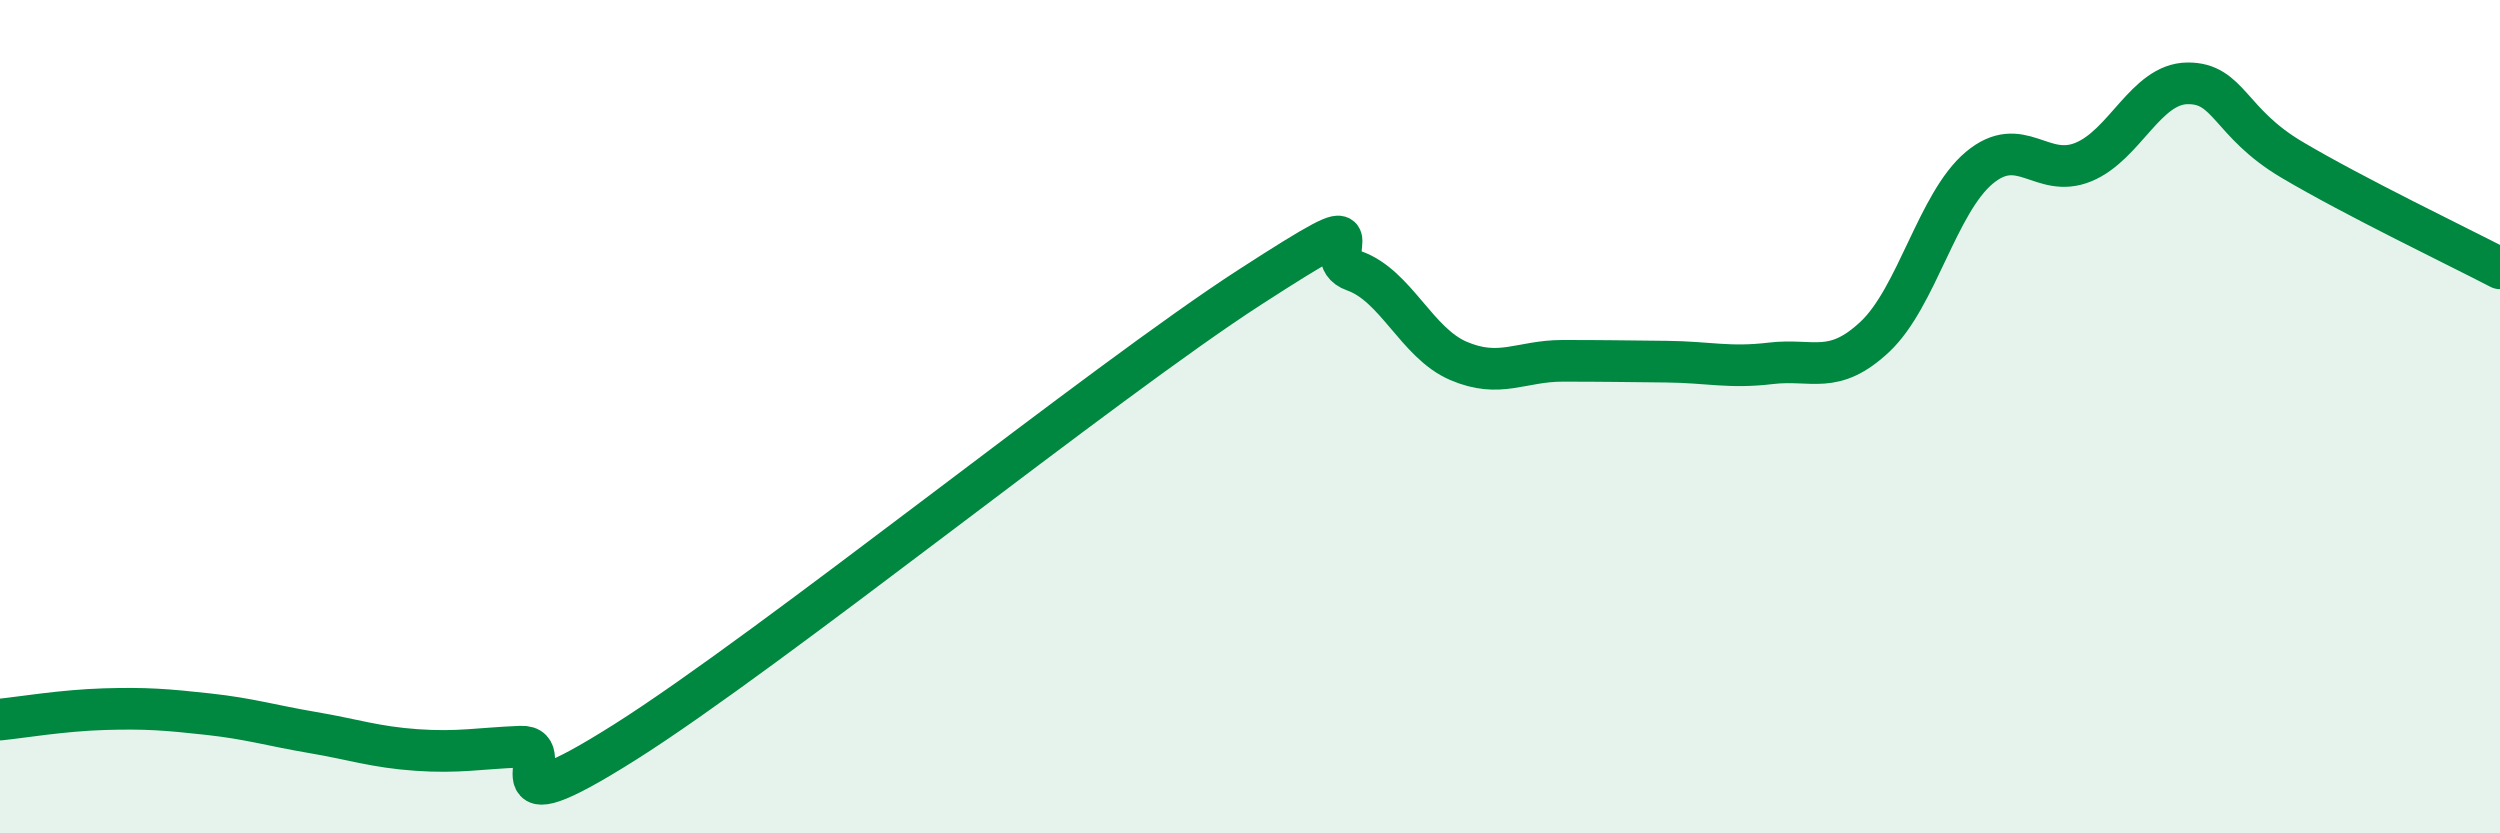
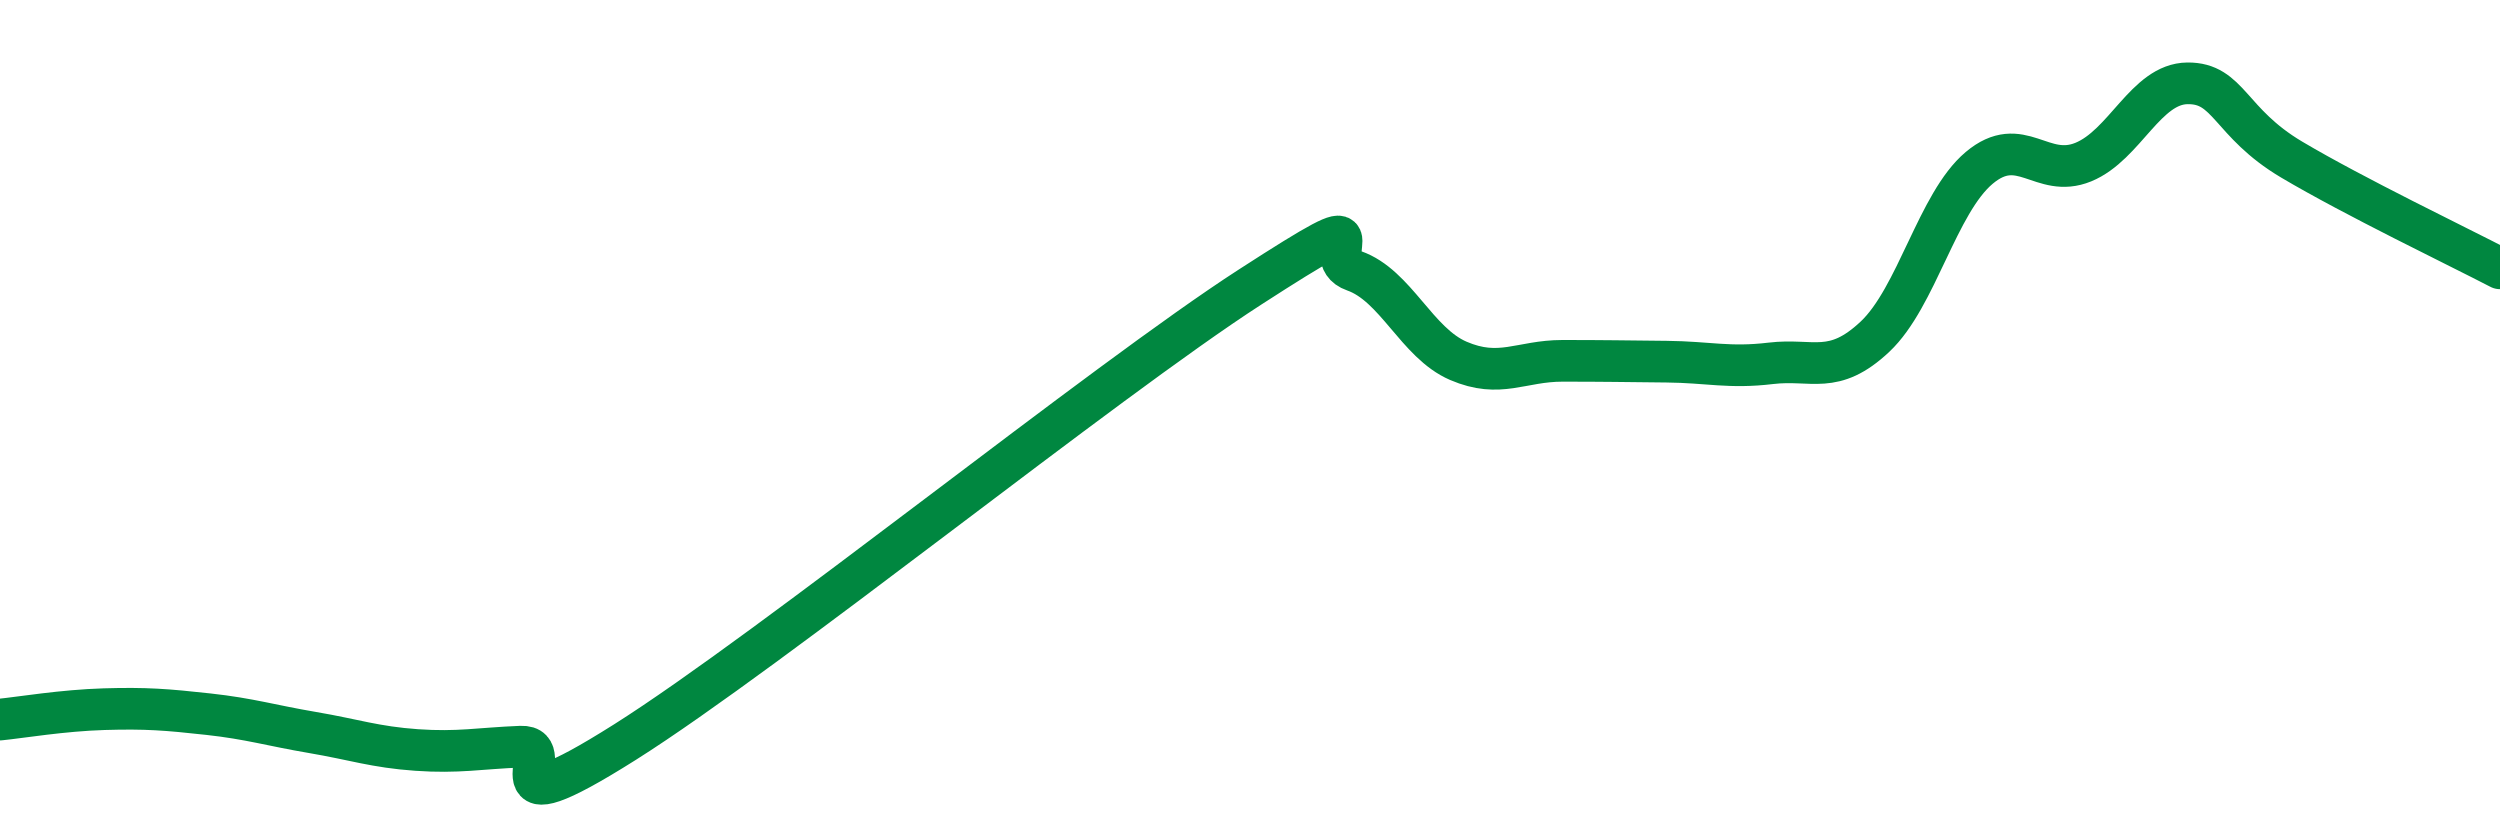
<svg xmlns="http://www.w3.org/2000/svg" width="60" height="20" viewBox="0 0 60 20">
-   <path d="M 0,17.27 C 0.5,17.22 1.5,17.05 2.5,17.02 C 3.5,16.99 4,17.03 5,17.14 C 6,17.25 6.5,17.41 7.5,17.58 C 8.5,17.75 9,17.93 10,18 C 11,18.07 11.5,17.96 12.5,17.92 C 13.5,17.88 11.5,20.02 15,17.81 C 18.5,15.6 26.5,9.15 30,6.89 C 33.5,4.63 31.5,6.15 32.5,6.5 C 33.5,6.85 34,8.23 35,8.66 C 36,9.09 36.5,8.66 37.5,8.66 C 38.5,8.66 39,8.67 40,8.68 C 41,8.69 41.5,8.84 42.5,8.72 C 43.5,8.6 44,9.02 45,8.08 C 46,7.14 46.5,4.87 47.5,4.03 C 48.5,3.19 49,4.3 50,3.89 C 51,3.48 51.5,2.01 52.5,2 C 53.5,1.99 53.5,2.94 55,3.83 C 56.5,4.72 59,5.92 60,6.44L60 20L0 20Z" fill="#008740" opacity="0.1" stroke-linecap="round" stroke-linejoin="round" />
  <path d="M 0,17.27 C 0.5,17.22 1.5,17.05 2.5,17.02 C 3.5,16.99 4,17.03 5,17.14 C 6,17.25 6.5,17.41 7.5,17.58 C 8.5,17.75 9,17.93 10,18 C 11,18.07 11.5,17.96 12.5,17.92 C 13.5,17.88 11.5,20.02 15,17.81 C 18.5,15.6 26.5,9.15 30,6.89 C 33.5,4.63 31.5,6.15 32.5,6.5 C 33.5,6.85 34,8.23 35,8.66 C 36,9.09 36.5,8.66 37.5,8.66 C 38.5,8.66 39,8.67 40,8.68 C 41,8.69 41.5,8.84 42.5,8.72 C 43.5,8.6 44,9.02 45,8.08 C 46,7.14 46.5,4.87 47.5,4.03 C 48.5,3.19 49,4.3 50,3.89 C 51,3.48 51.5,2.01 52.5,2 C 53.5,1.99 53.5,2.94 55,3.83 C 56.5,4.72 59,5.92 60,6.44" stroke="#008740" stroke-width="1" fill="none" stroke-linecap="round" stroke-linejoin="round" />
</svg>